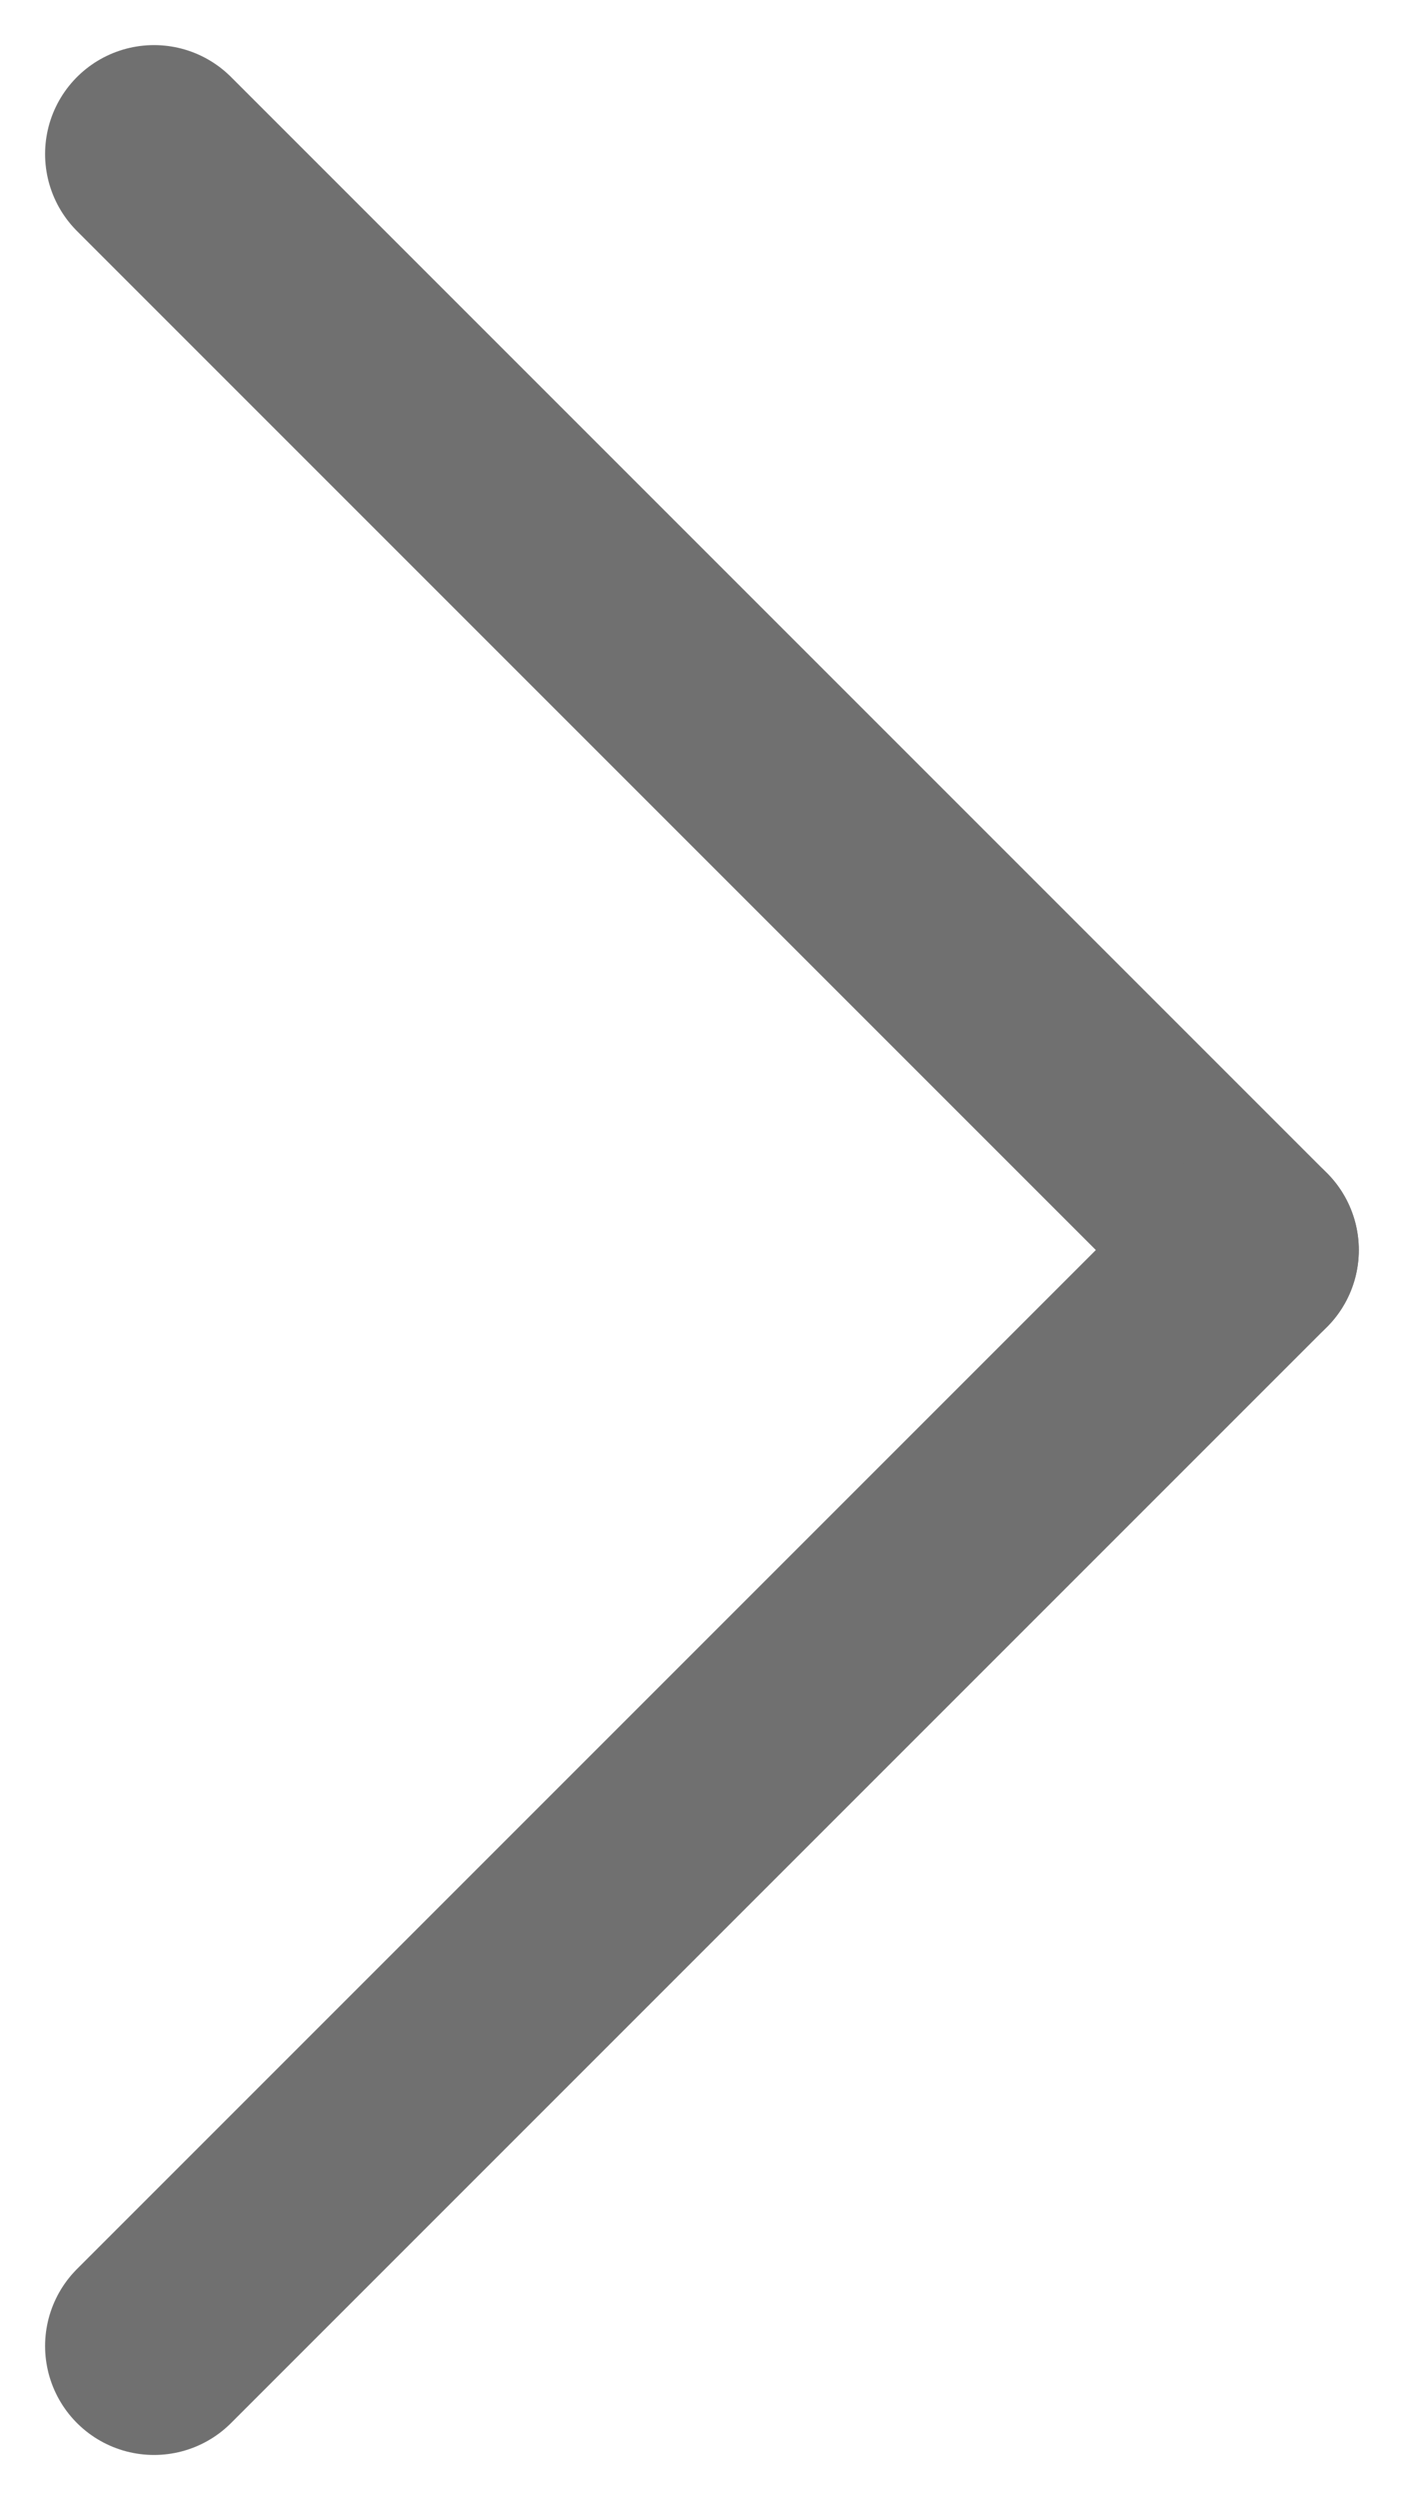
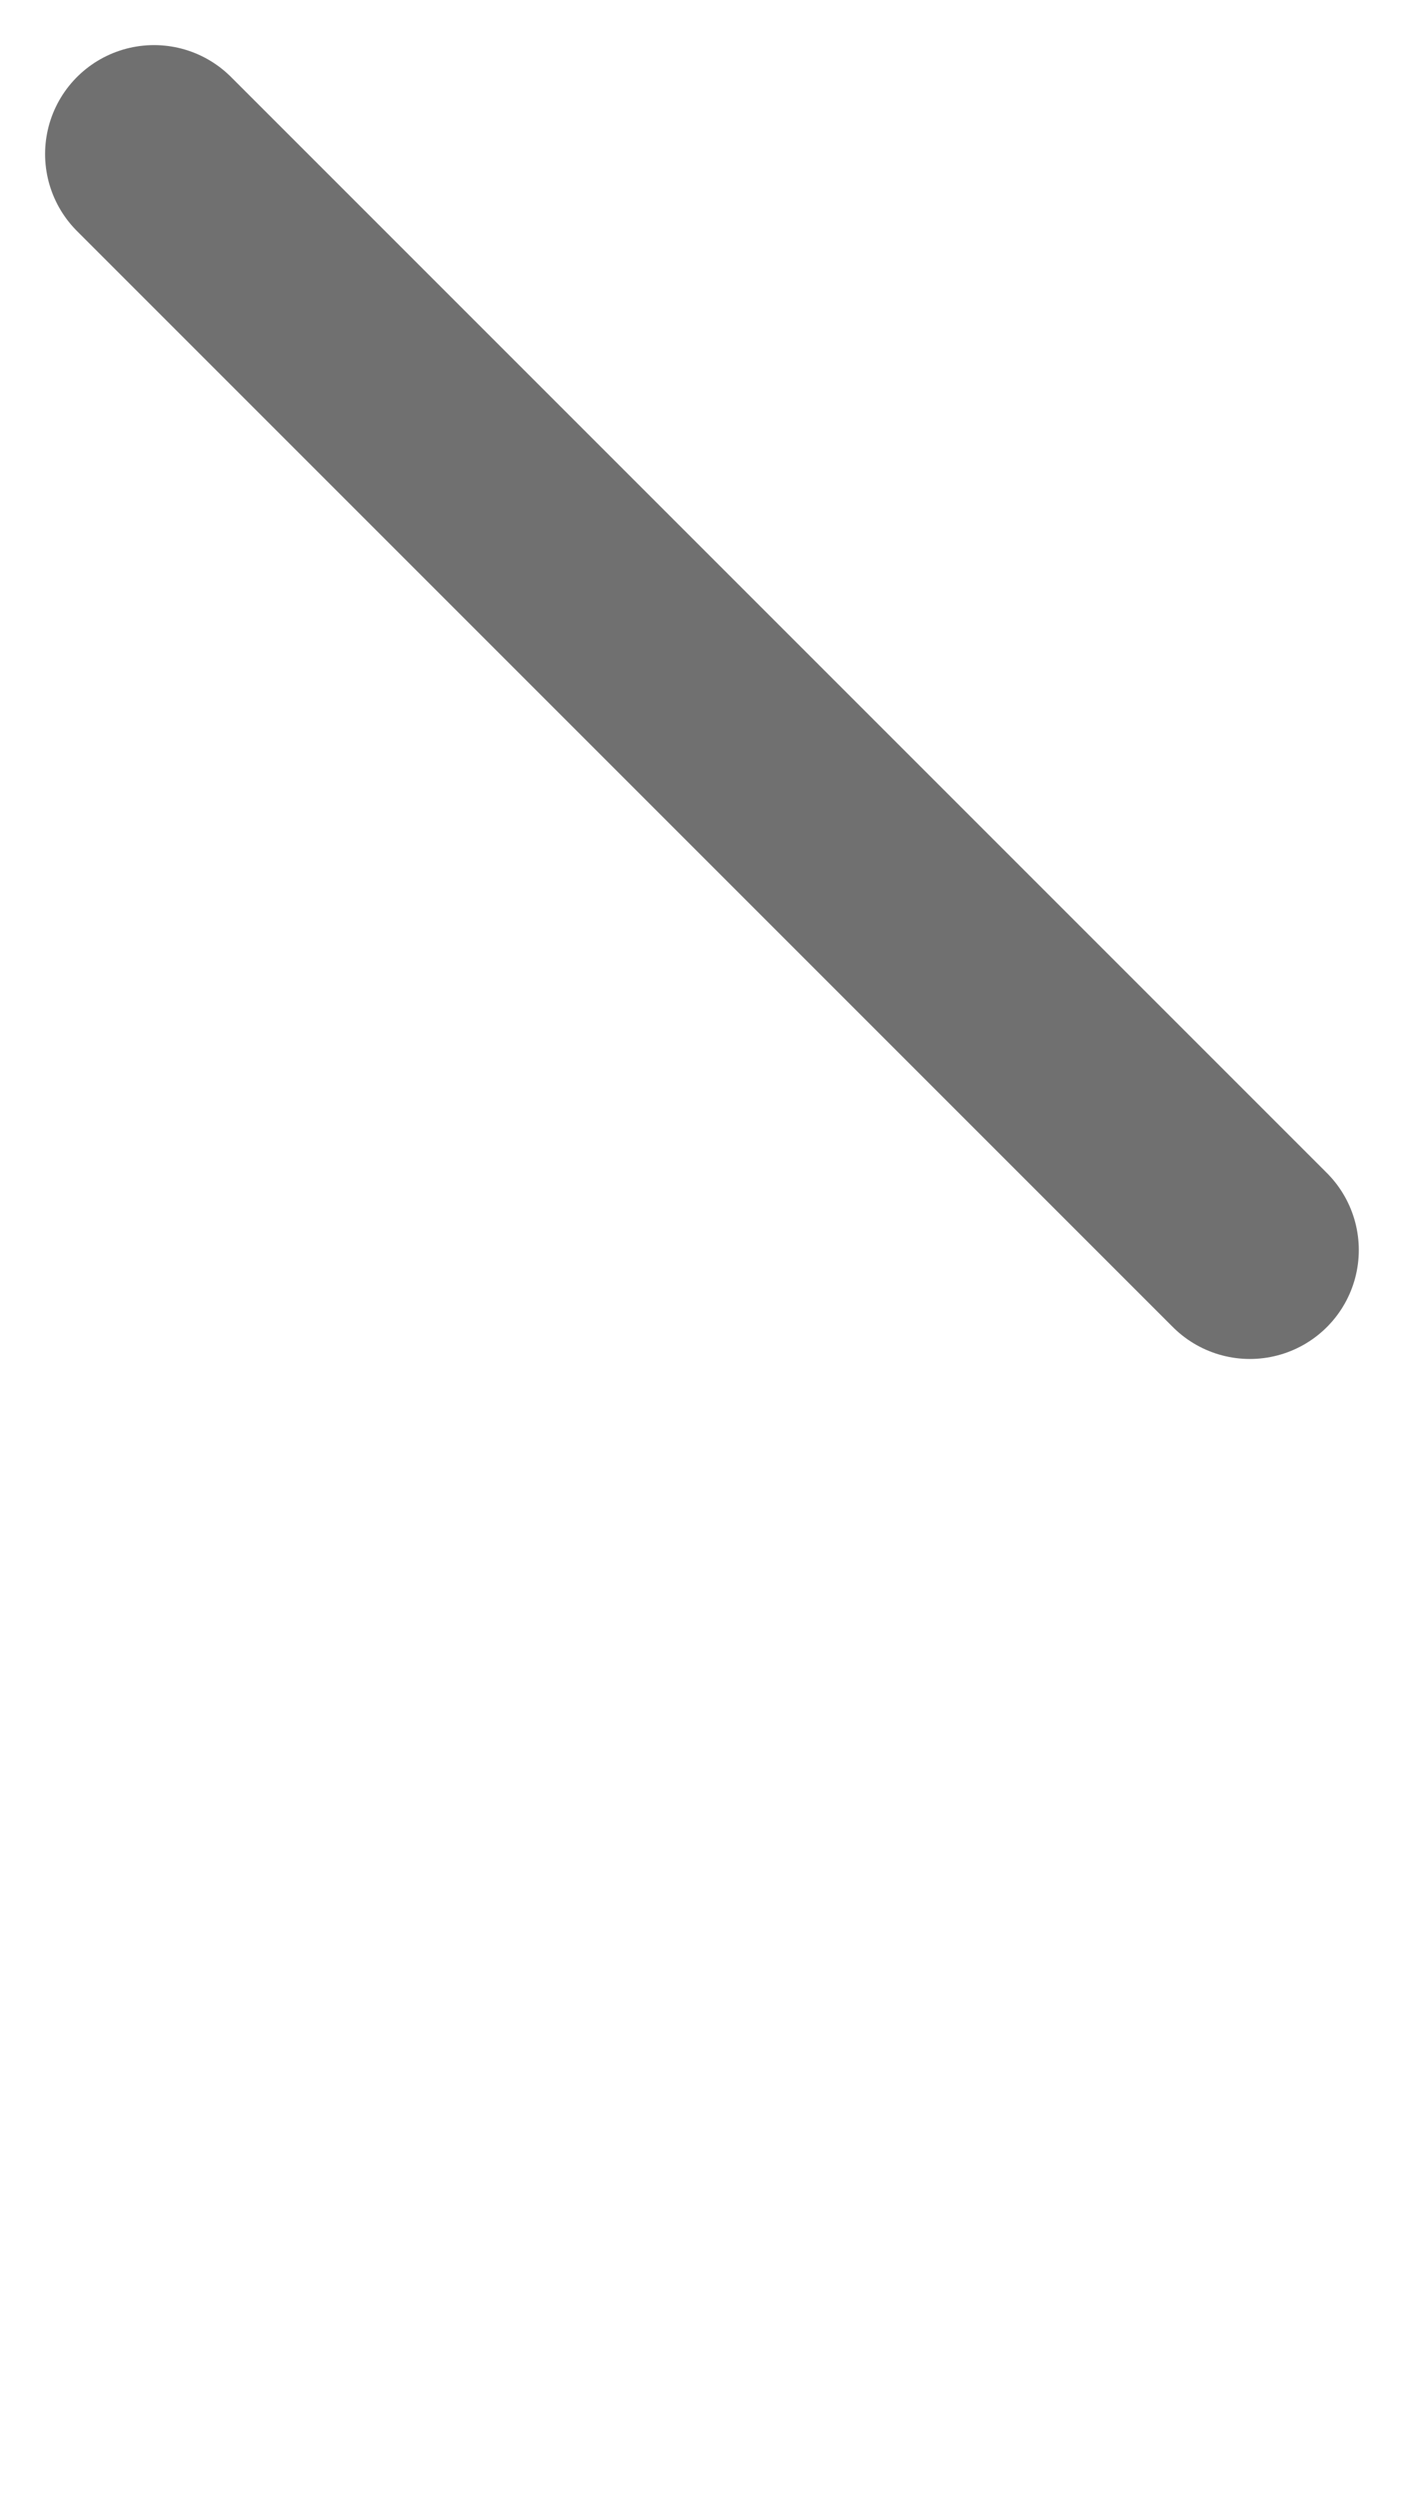
<svg xmlns="http://www.w3.org/2000/svg" width="12.89" height="22.951" viewBox="0 0 12.89 22.951">
  <g id="Group_58" data-name="Group 58" transform="translate(-1186.555 -2586.525)">
    <line id="Line_1" data-name="Line 1" x2="10.061" y2="10.061" transform="translate(1187.969 2587.939)" fill="none" stroke="#707070" stroke-linecap="round" stroke-width="2" />
-     <line id="Line_2" data-name="Line 2" y1="10.061" x2="10.061" transform="translate(1187.969 2598)" fill="none" stroke="#707070" stroke-linecap="round" stroke-width="2" />
  </g>
</svg>